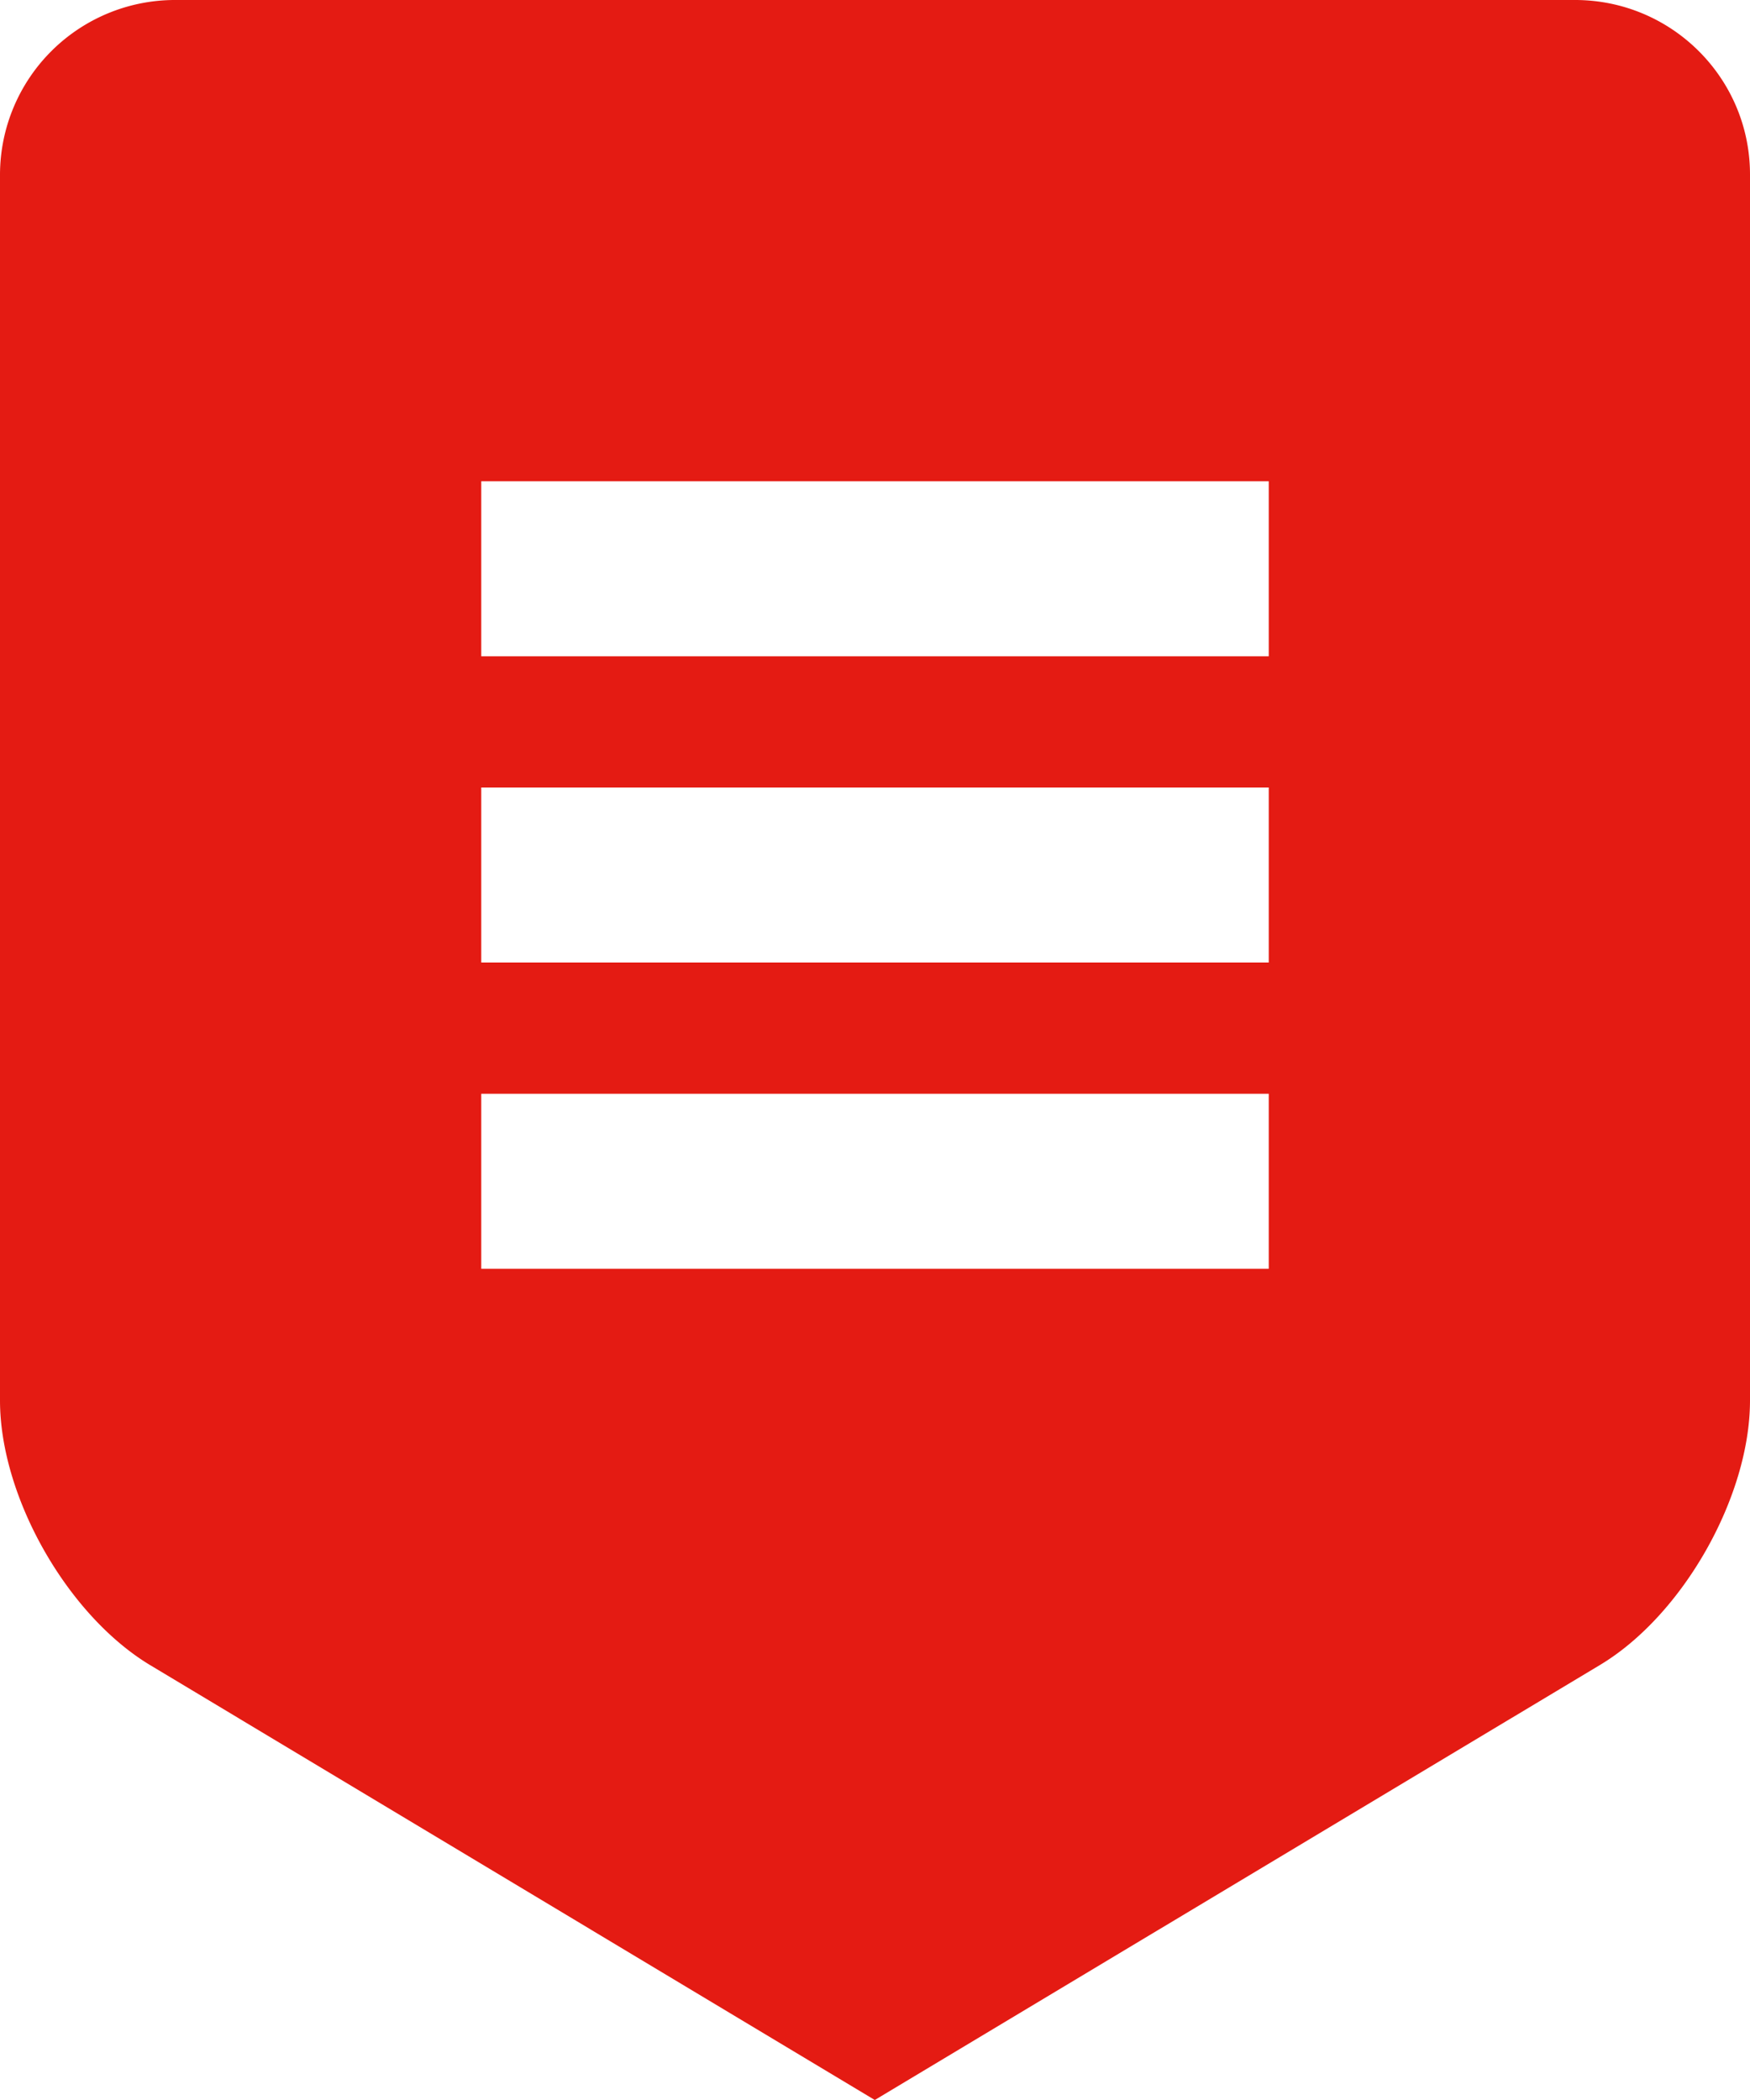
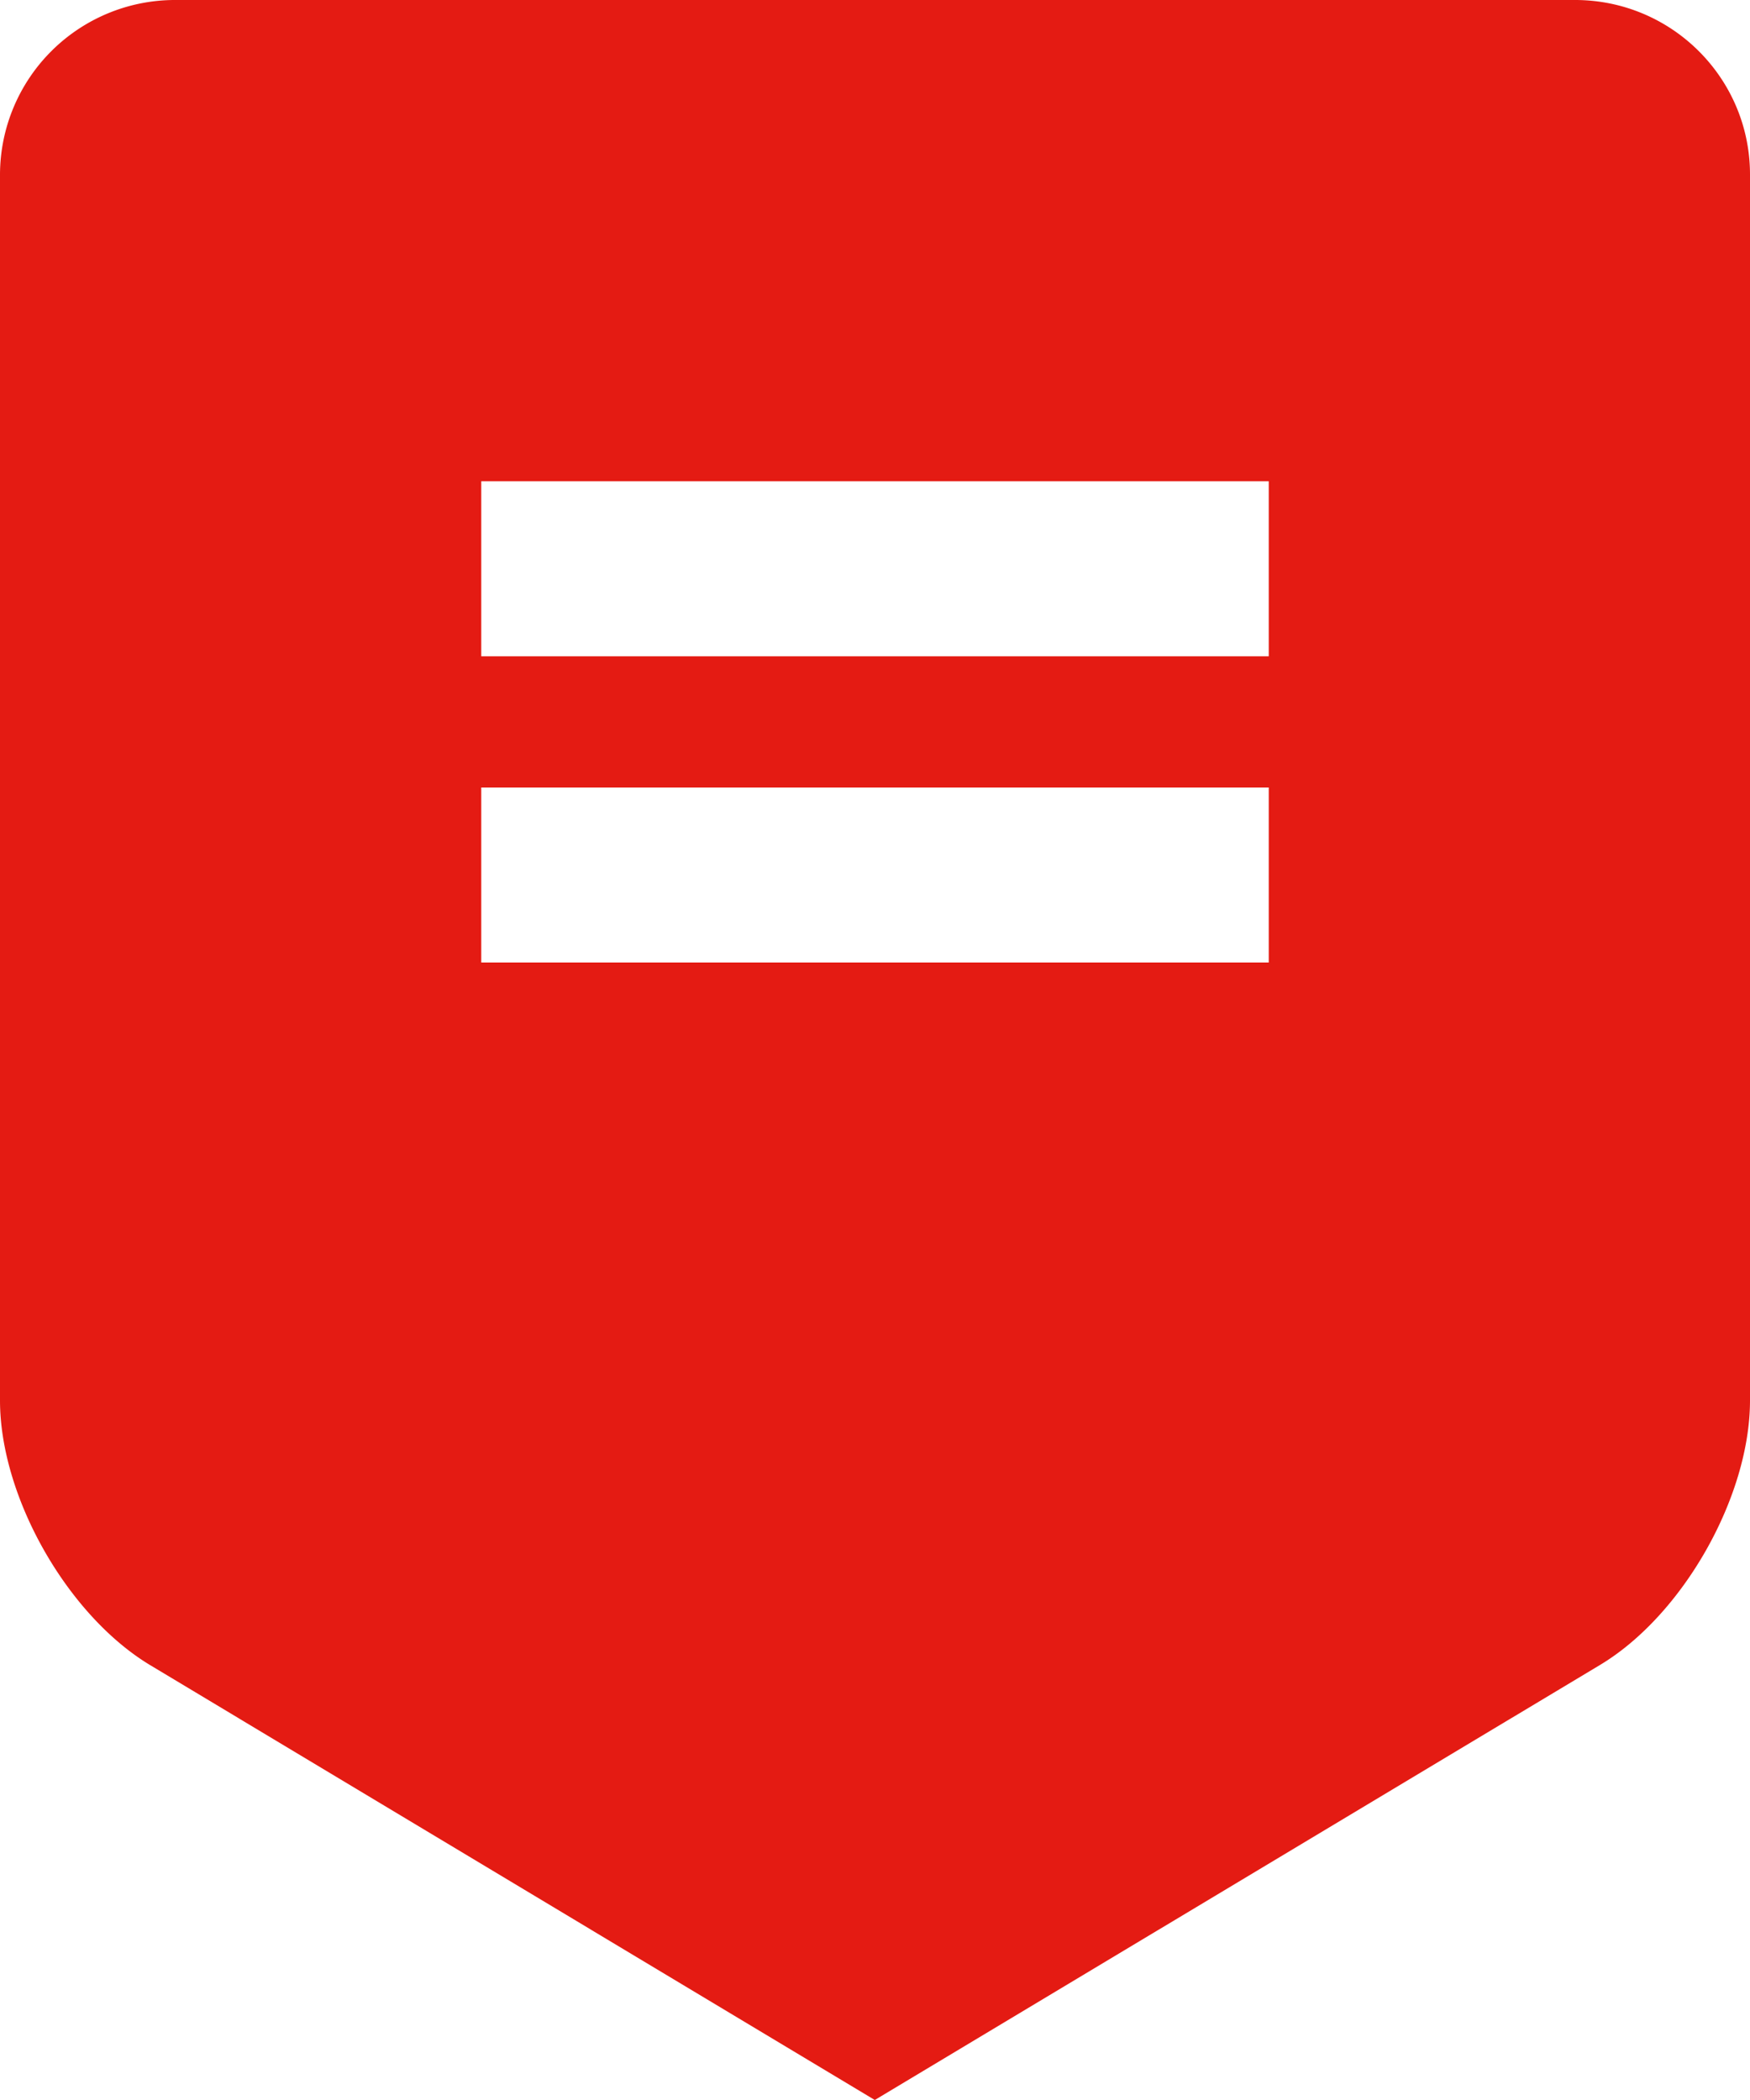
<svg xmlns="http://www.w3.org/2000/svg" width="40" height="48" viewBox="0 0 40 48">
-   <path fill="#E41B13" fill-rule="nonzero" d="M3.437 38.063C1.54 36.923 0 34.215 0 32.01V3.99A3.999 3.999 0 0 1 4 0h32c2.21 0 4 1.785 4 3.99v28.02c0 2.204-1.537 4.912-3.428 6.046L19.995 48 3.437 38.063zM11 29h18v-4H11v4zm0-7h18v-4H11v4zm0-7h18v-4H11v4z" />
+   <path fill="#E41B13" fill-rule="nonzero" d="M3.437 38.063C1.54 36.923 0 34.215 0 32.01V3.99A3.999 3.999 0 0 1 4 0h32c2.21 0 4 1.785 4 3.99v28.02c0 2.204-1.537 4.912-3.428 6.046L19.995 48 3.437 38.063zM11 29h18H11v4zm0-7h18v-4H11v4zm0-7h18v-4H11v4z" />
</svg>